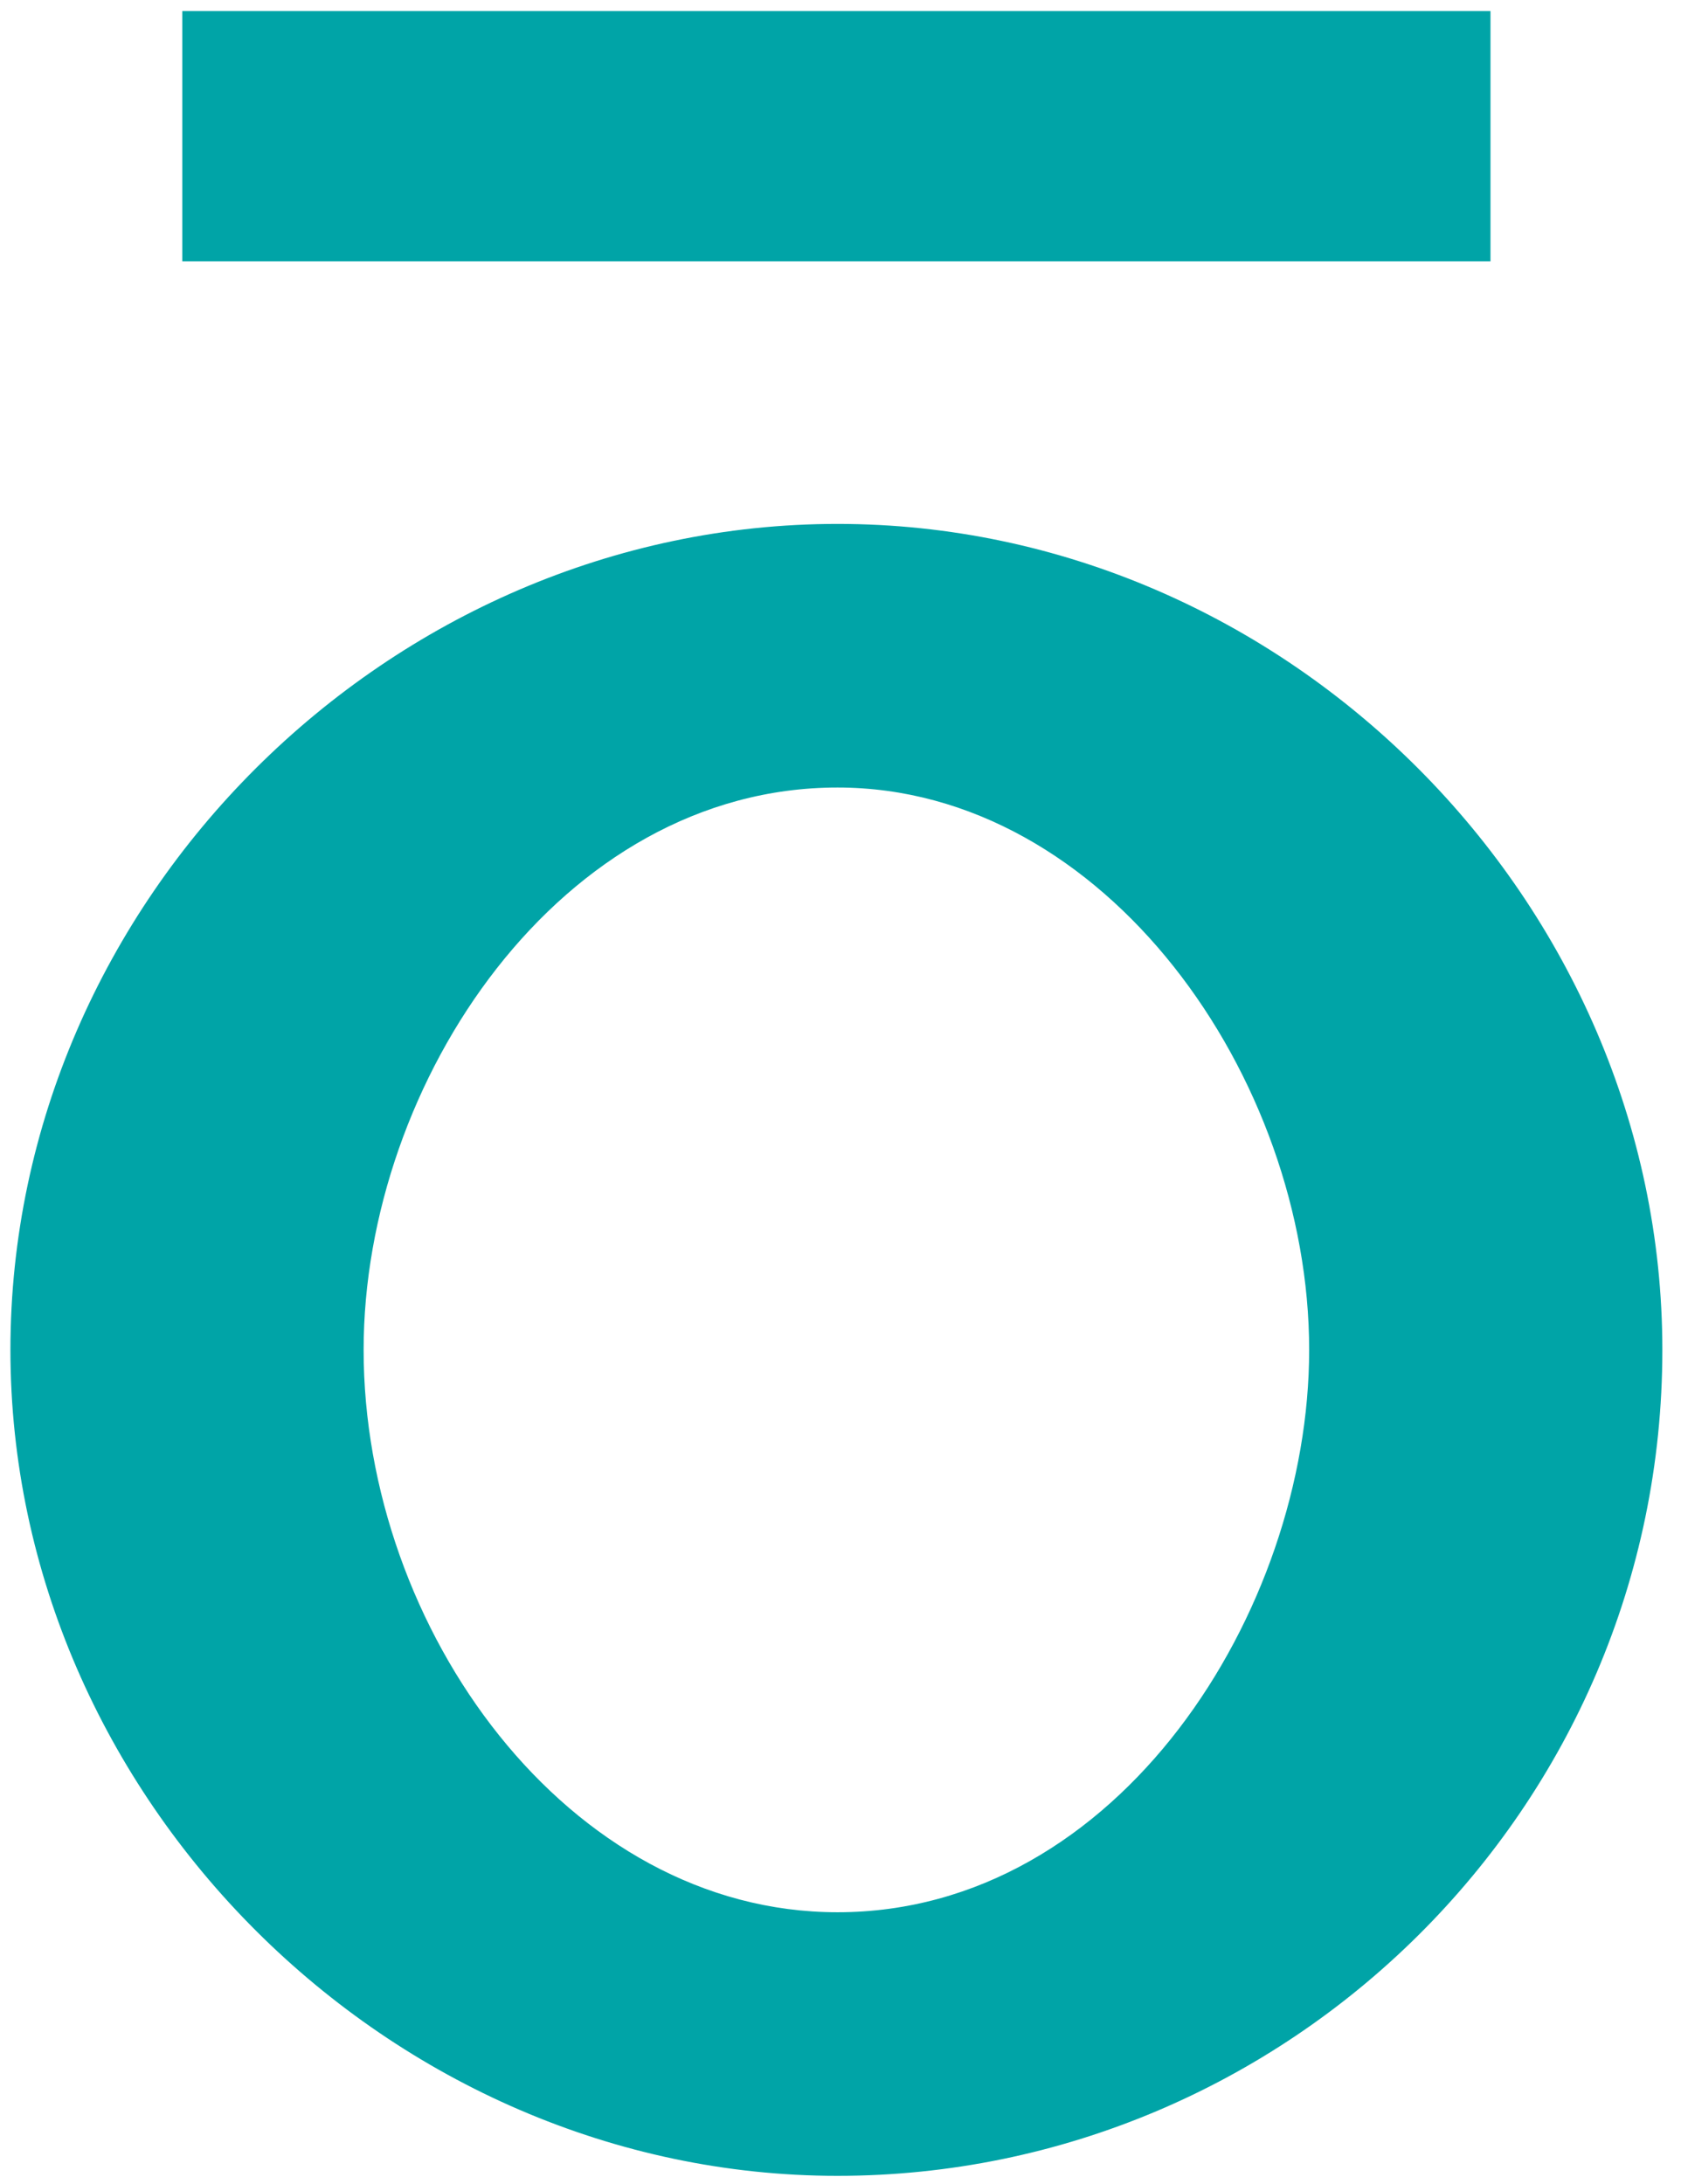
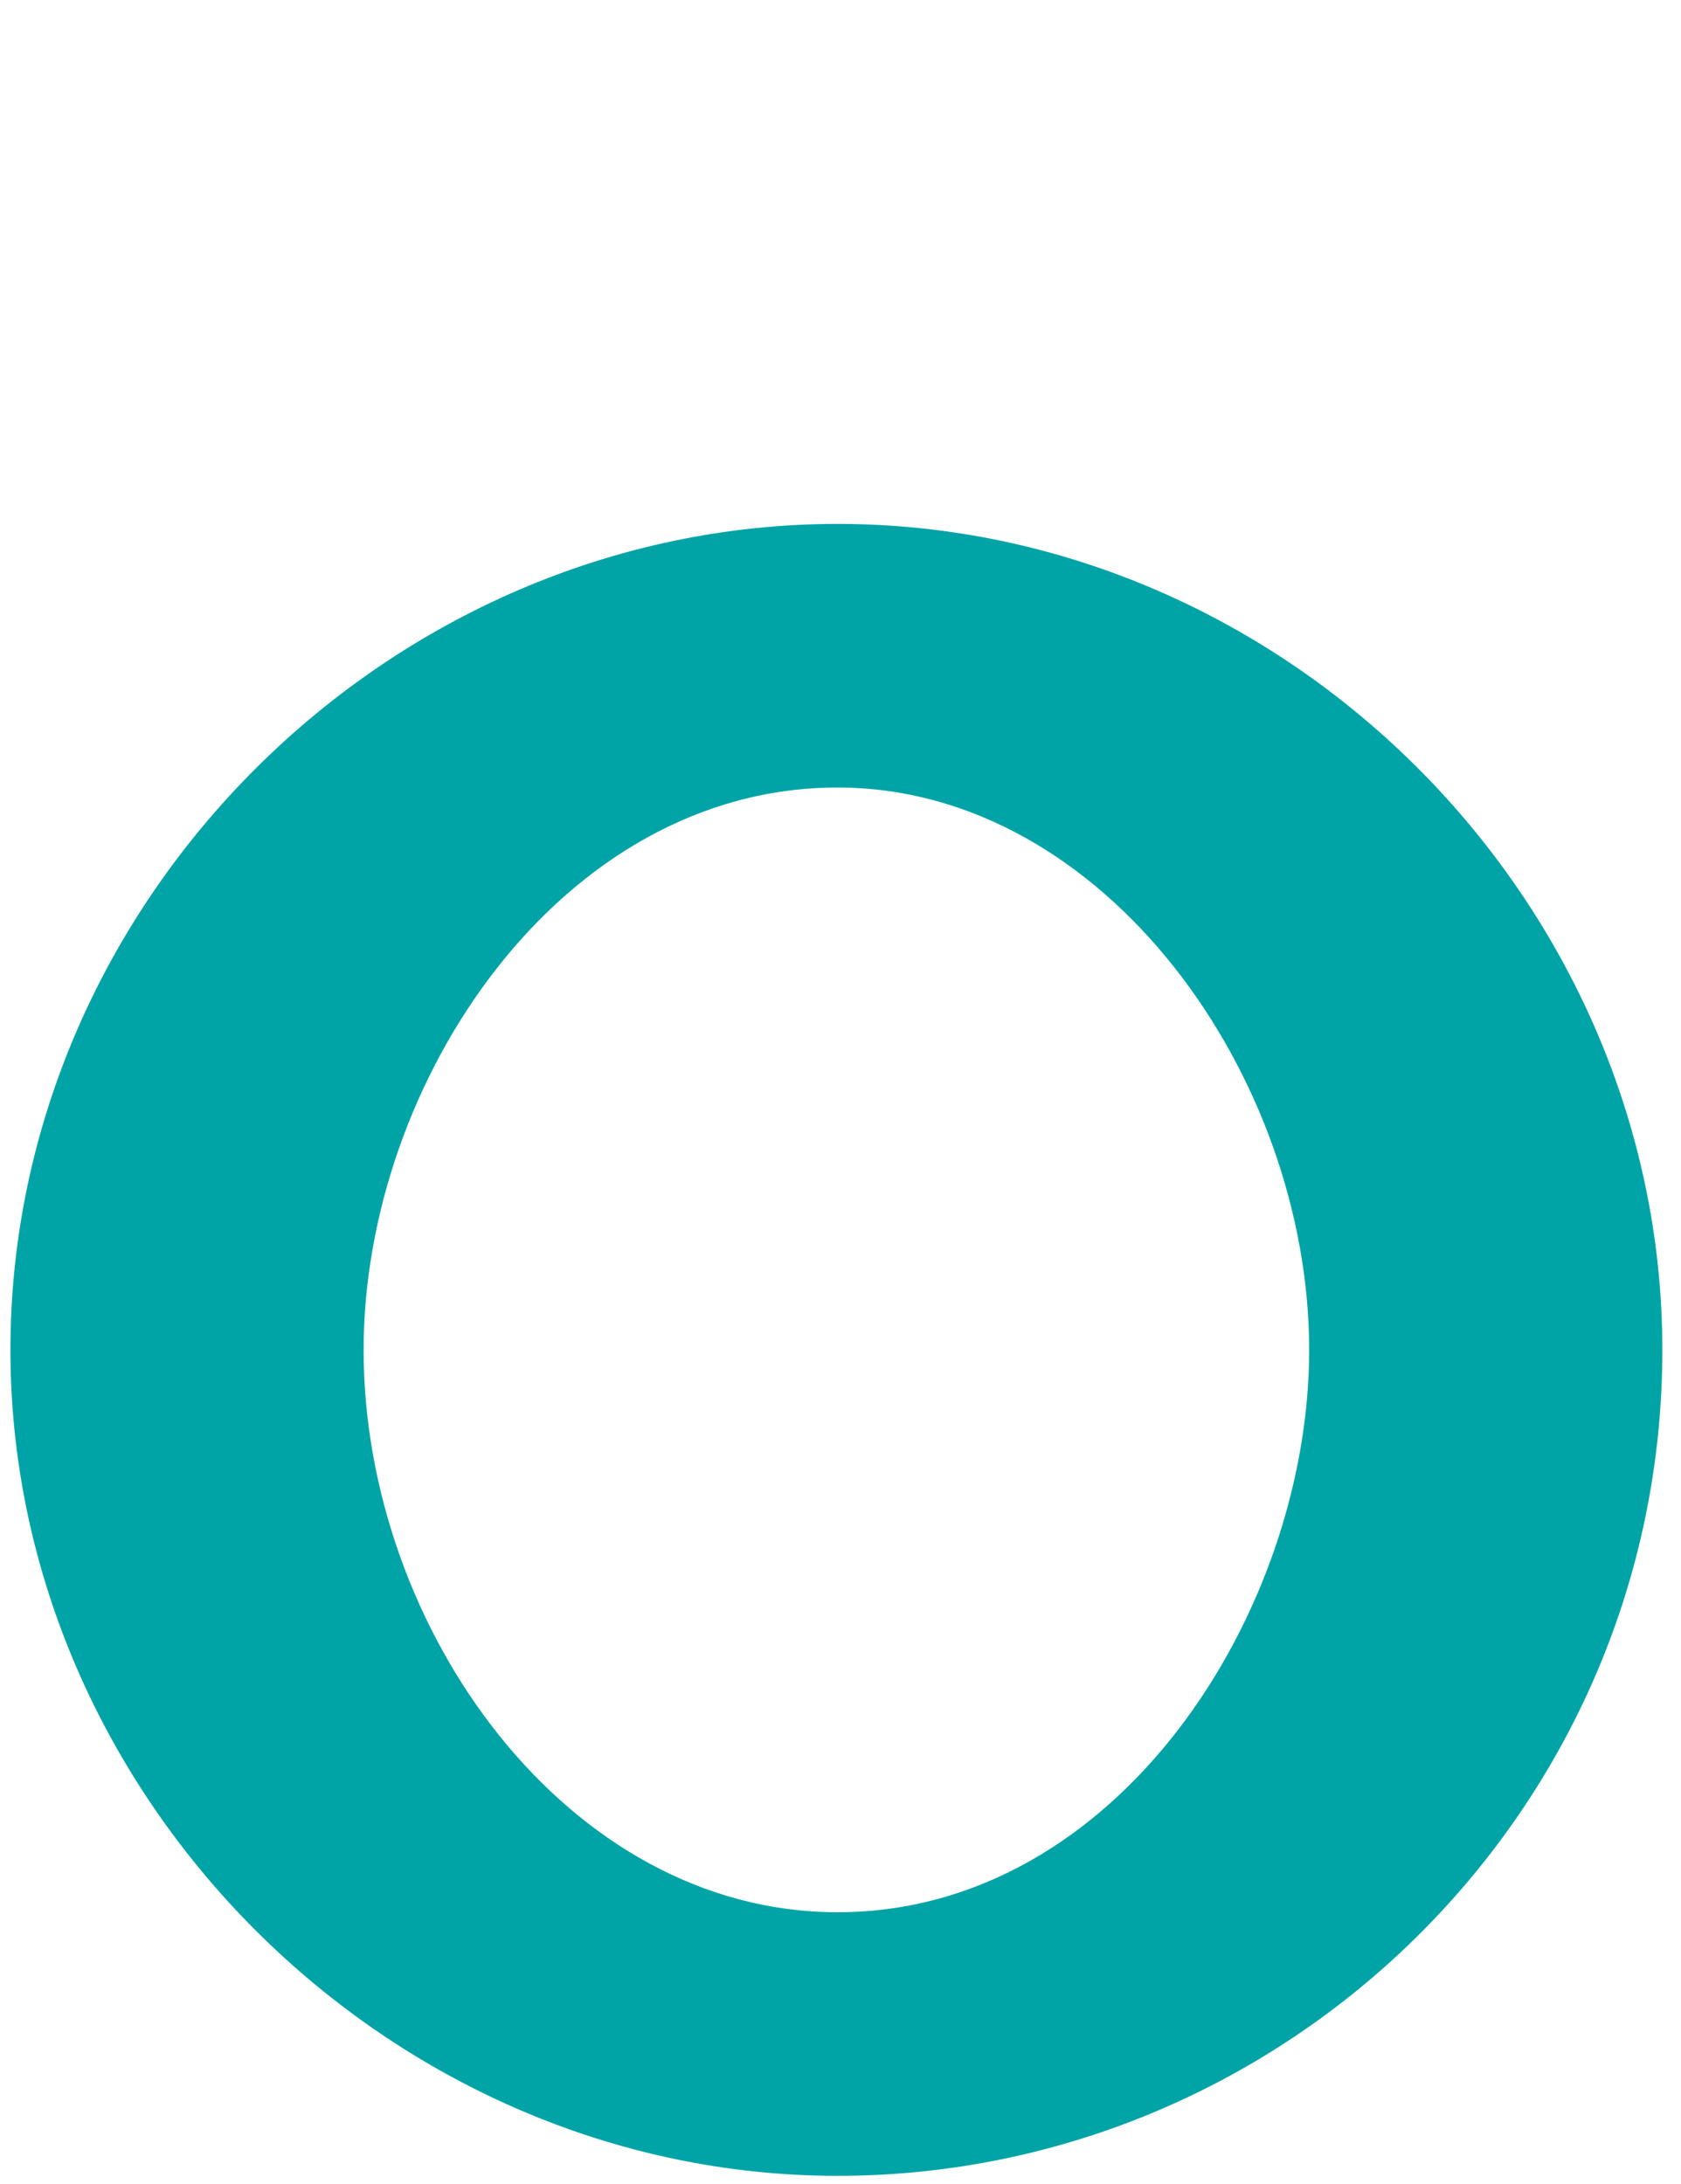
<svg xmlns="http://www.w3.org/2000/svg" width="288" height="374" viewBox="0 0 288 374" fill="none">
  <path fill-rule="evenodd" clip-rule="evenodd" d="M1.786 231.195C1.786 154.066 66.808 89.73 143.486 89.73C220.534 89.73 284.805 154.444 284.805 231.195C284.805 309.825 220.534 372.657 143.486 372.657C66.808 372.657 1.786 307.943 1.786 231.195ZM143.486 327.512C191.594 327.512 224.294 275.966 224.294 231.195C224.294 184.539 189.337 134.879 143.486 134.879C96.126 134.879 62.297 185.291 62.297 231.195C62.297 278.978 97.254 327.512 143.486 327.512Z" fill="#00A4A7" />
-   <path fill-rule="evenodd" clip-rule="evenodd" d="M31.236 44.767H255.359V1.897H31.236V44.767Z" fill="#00A4A7" />
</svg>